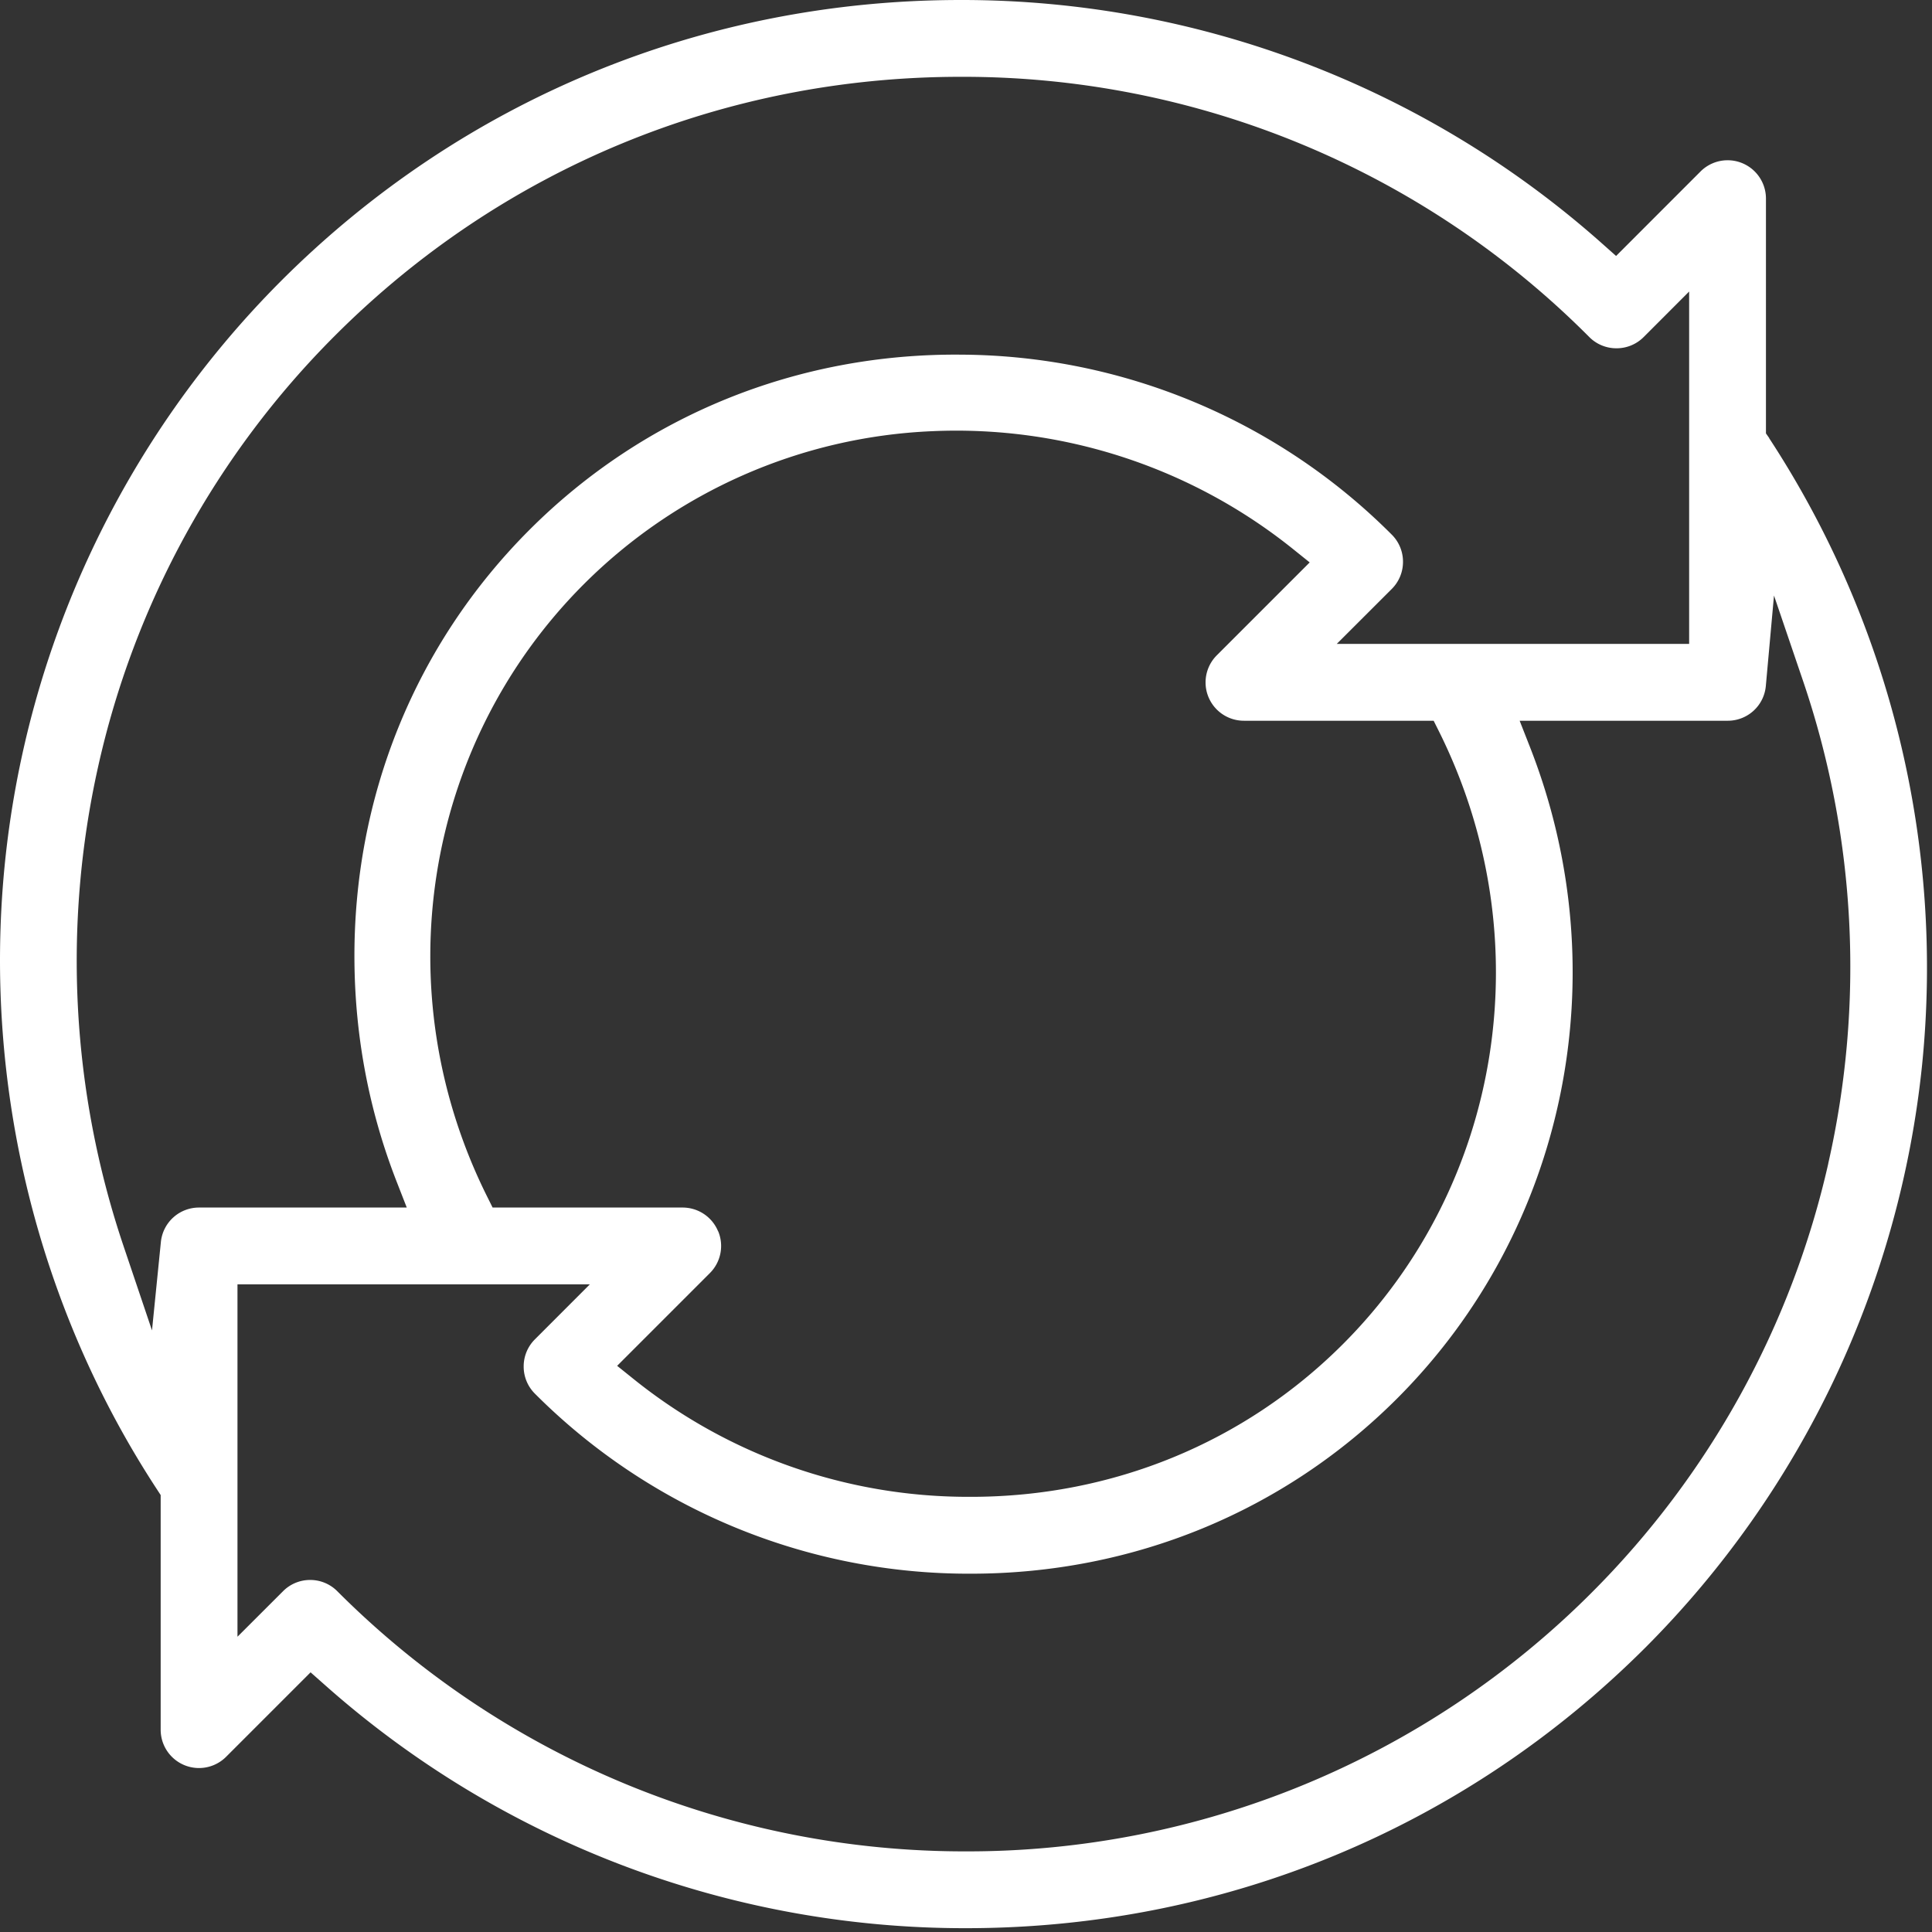
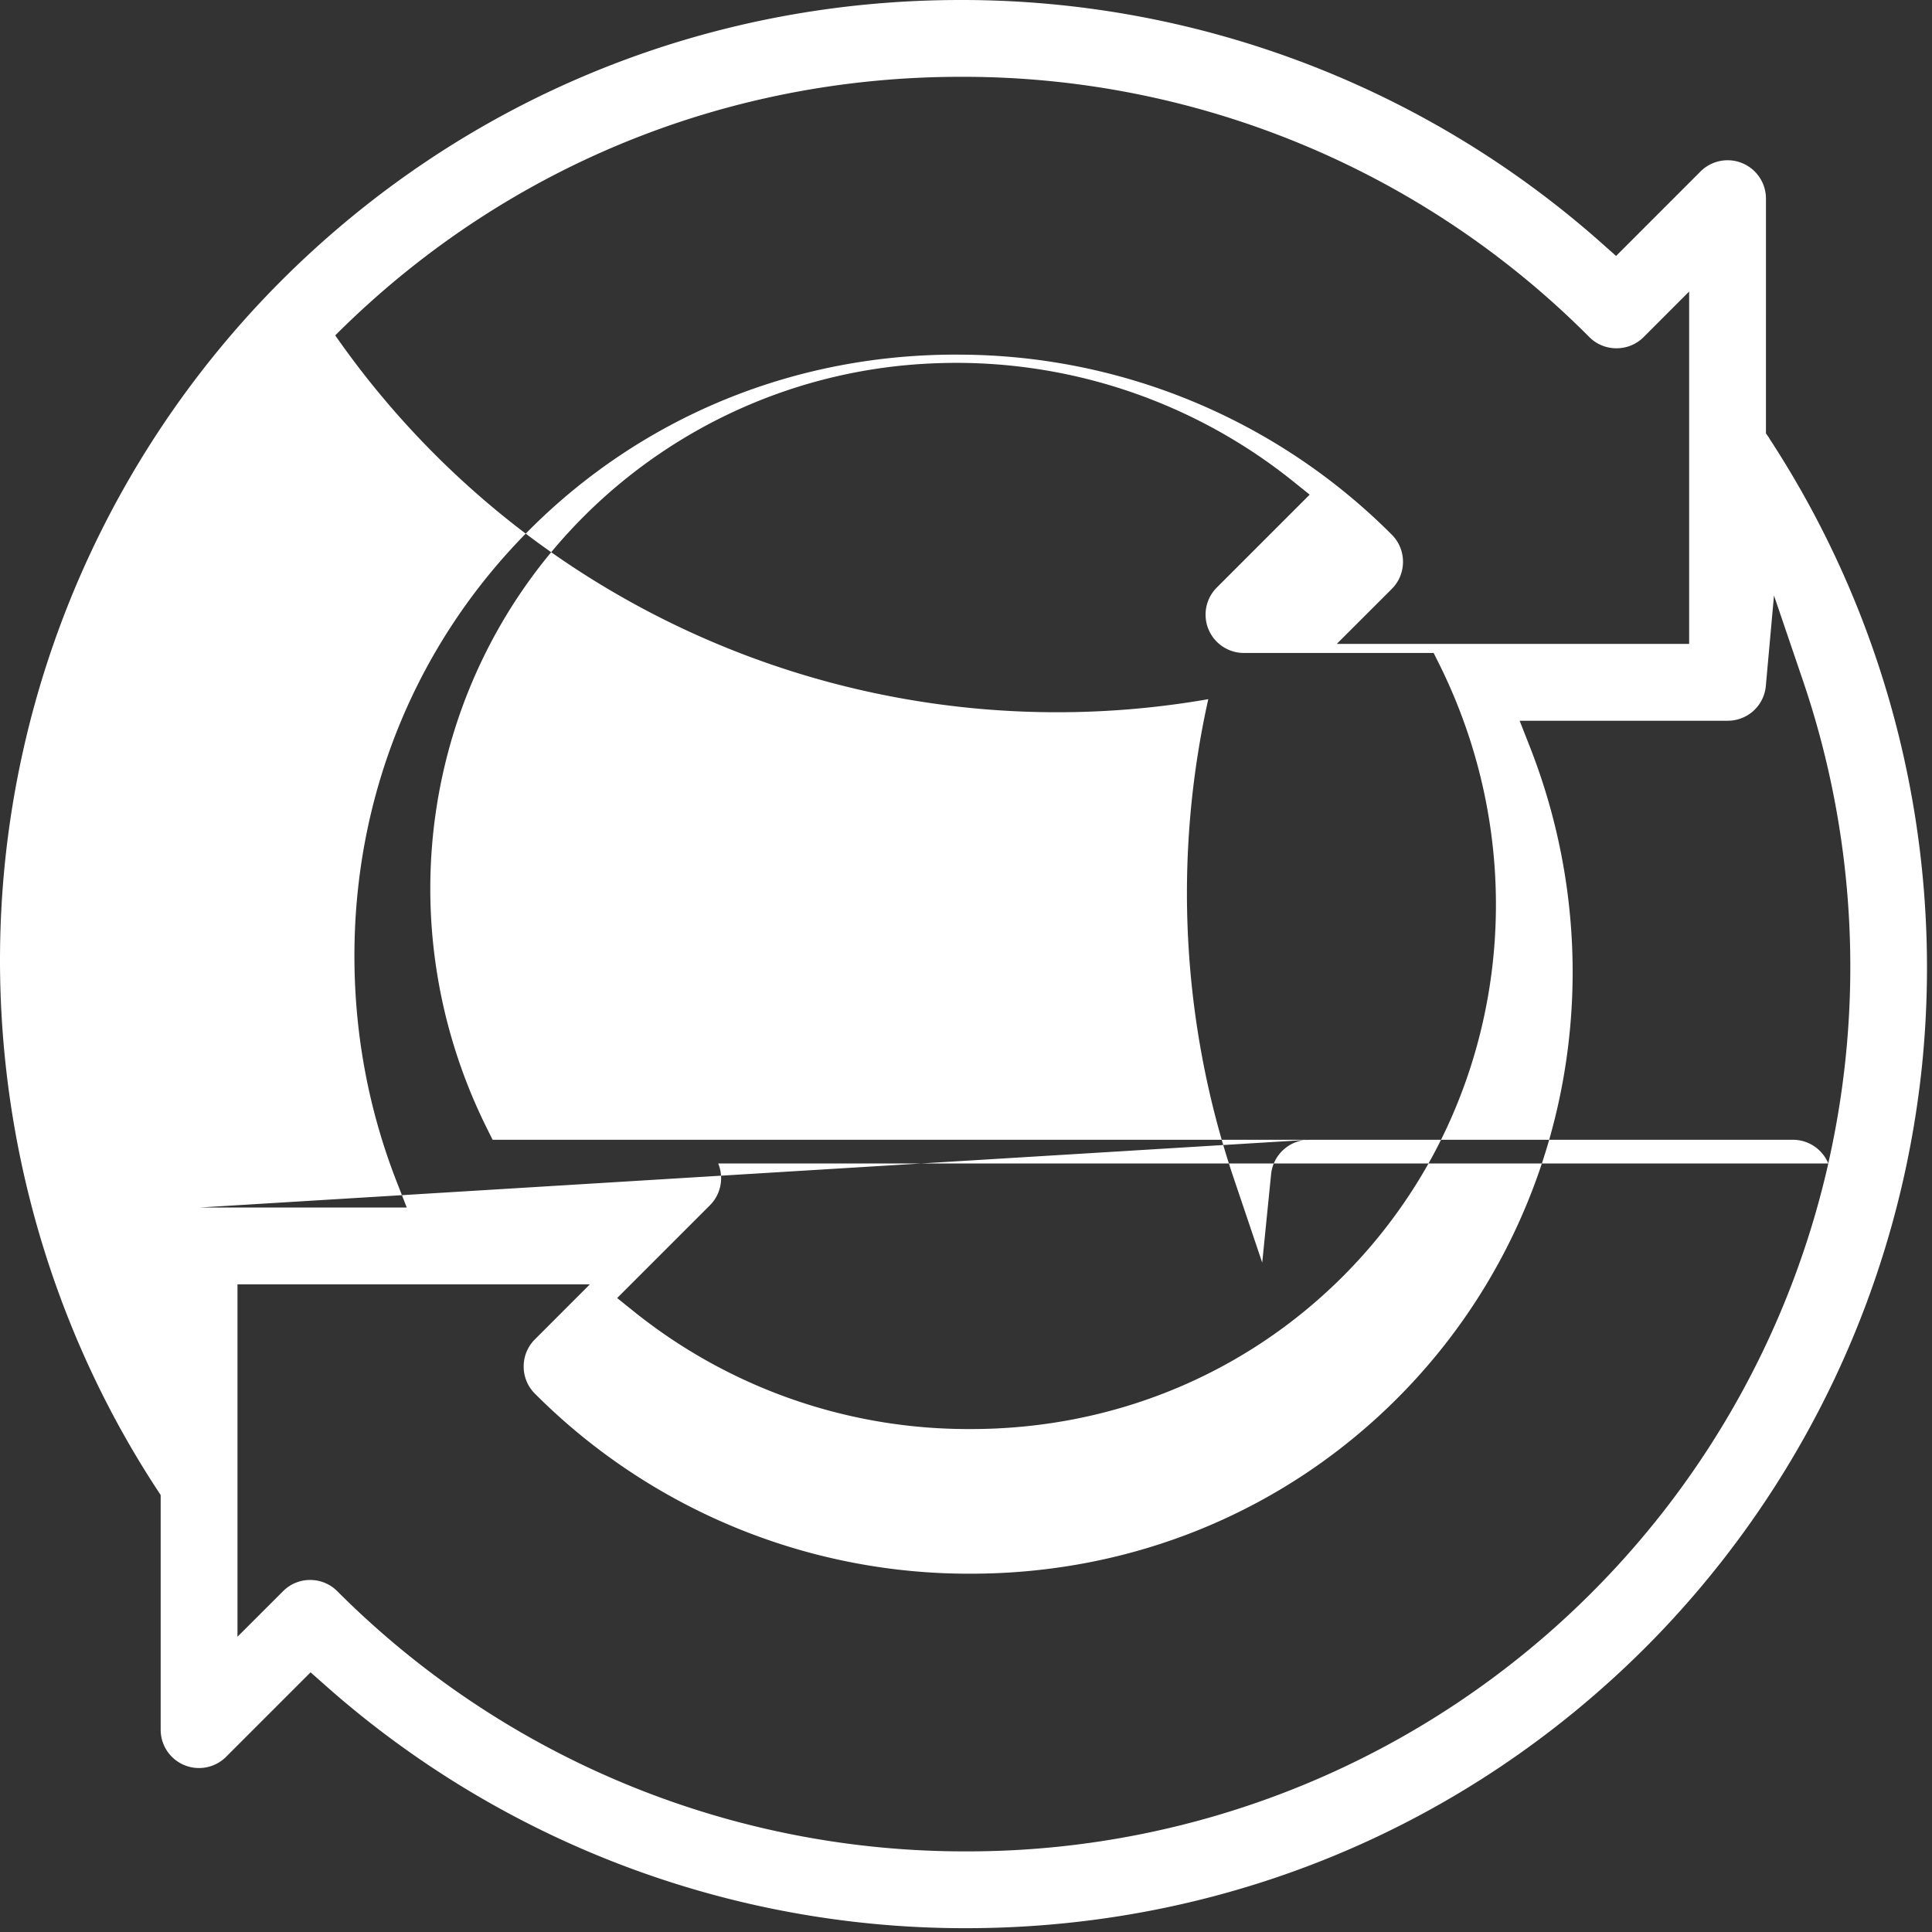
<svg xmlns="http://www.w3.org/2000/svg" width="37" height="37">
  <rect width="100%" height="100%" fill="#333333" stroke="none" />
-   <path d="M35.014 22.282a16.892 16.892 0 01-4.536 8.223 16.89 16.89 0 01-11.98 4.951A16.97 16.97 0 016.46 30.474a.73.73 0 00-.52-.216.73.73 0 00-.52.216l-.872.871v-6.748h6.748l-1.052 1.053a.73.73 0 00-.215.52.73.73 0 00.215.52 11.733 11.733 0 008.351 3.448c3.1 0 5.998-1.192 8.161-3.355C30.002 23.537 31 18.64 29.3 14.305l-.197-.502h3.982a.731.731 0 00.733-.67l.156-1.728.559 1.643a17.004 17.004 0 01.48 9.234zM13.752 23.58a.734.734 0 00-.68-.454H9.434l-.101-.203c-1.971-3.943-1.227-8.66 1.85-11.737a10.04 10.04 0 016.664-2.928 10.302 10.302 0 016.915 2.256l.32.257-1.776 1.776a.734.734 0 00.52 1.256h3.63l.102.204c1.967 3.95 1.227 8.667-1.841 11.736-1.885 1.885-4.415 2.923-7.122 2.923h-.088a10.224 10.224 0 01-6.368-2.252l-.32-.257 1.775-1.775a.734.734 0 00.16-.802zm-9.94-.454a.733.733 0 00-.731.66l-.17 1.693-.544-1.612a17.082 17.082 0 01-.489-9.179A16.852 16.852 0 016.42 6.423c3.193-3.193 7.447-4.952 11.977-4.952h.03a16.916 16.916 0 0112.01 4.984.73.73 0 00.52.215.731.731 0 00.521-.215l.871-.872v6.748h-6.748l1.053-1.052a.731.731 0 00.215-.52.73.73 0 00-.215-.52 11.733 11.733 0 00-8.25-3.447c-3.135-.028-6.076 1.167-8.262 3.353-2.189 2.189-3.38 5.123-3.354 8.262.012 1.46.284 2.878.806 4.217l.196.502H3.813zM33.883 8.39l-.063-.09V3.807a.734.734 0 00-1.256-.52L30.95 4.902l-.26-.231A18.45 18.45 0 0018.43 0h-.033C13.474 0 8.85 1.912 5.38 5.383A18.42 18.42 0 00.084 16.628c-.4 4.187.64 8.417 2.933 11.912l.06.092v4.49a.734.734 0 001.256.52l1.615-1.615.26.23a18.455 18.455 0 0012.29 4.67c4.927 0 9.55-1.911 13.02-5.381a18.459 18.459 0 005.293-11.16 18.52 18.52 0 00-2.93-11.995z" fill="#FFF" fill-rule="evenodd" />
+   <path d="M35.014 22.282a16.892 16.892 0 01-4.536 8.223 16.89 16.89 0 01-11.98 4.951A16.97 16.97 0 016.46 30.474a.73.73 0 00-.52-.216.73.73 0 00-.52.216l-.872.871v-6.748h6.748l-1.052 1.053a.73.73 0 00-.215.52.73.73 0 00.215.52 11.733 11.733 0 008.351 3.448c3.1 0 5.998-1.192 8.161-3.355C30.002 23.537 31 18.64 29.3 14.305l-.197-.502h3.982a.731.731 0 00.733-.67l.156-1.728.559 1.643a17.004 17.004 0 01.48 9.234za.734.734 0 00-.68-.454H9.434l-.101-.203c-1.971-3.943-1.227-8.66 1.85-11.737a10.04 10.04 0 016.664-2.928 10.302 10.302 0 016.915 2.256l.32.257-1.776 1.776a.734.734 0 00.52 1.256h3.63l.102.204c1.967 3.95 1.227 8.667-1.841 11.736-1.885 1.885-4.415 2.923-7.122 2.923h-.088a10.224 10.224 0 01-6.368-2.252l-.32-.257 1.775-1.775a.734.734 0 00.16-.802zm-9.94-.454a.733.733 0 00-.731.66l-.17 1.693-.544-1.612a17.082 17.082 0 01-.489-9.179A16.852 16.852 0 016.42 6.423c3.193-3.193 7.447-4.952 11.977-4.952h.03a16.916 16.916 0 0112.01 4.984.73.73 0 00.52.215.731.731 0 00.521-.215l.871-.872v6.748h-6.748l1.053-1.052a.731.731 0 00.215-.52.73.73 0 00-.215-.52 11.733 11.733 0 00-8.25-3.447c-3.135-.028-6.076 1.167-8.262 3.353-2.189 2.189-3.38 5.123-3.354 8.262.012 1.46.284 2.878.806 4.217l.196.502H3.813zM33.883 8.39l-.063-.09V3.807a.734.734 0 00-1.256-.52L30.95 4.902l-.26-.231A18.45 18.45 0 0018.43 0h-.033C13.474 0 8.85 1.912 5.38 5.383A18.42 18.42 0 00.084 16.628c-.4 4.187.64 8.417 2.933 11.912l.06.092v4.49a.734.734 0 001.256.52l1.615-1.615.26.23a18.455 18.455 0 0012.29 4.67c4.927 0 9.55-1.911 13.02-5.381a18.459 18.459 0 005.293-11.16 18.52 18.52 0 00-2.93-11.995z" fill="#FFF" fill-rule="evenodd" />
</svg>